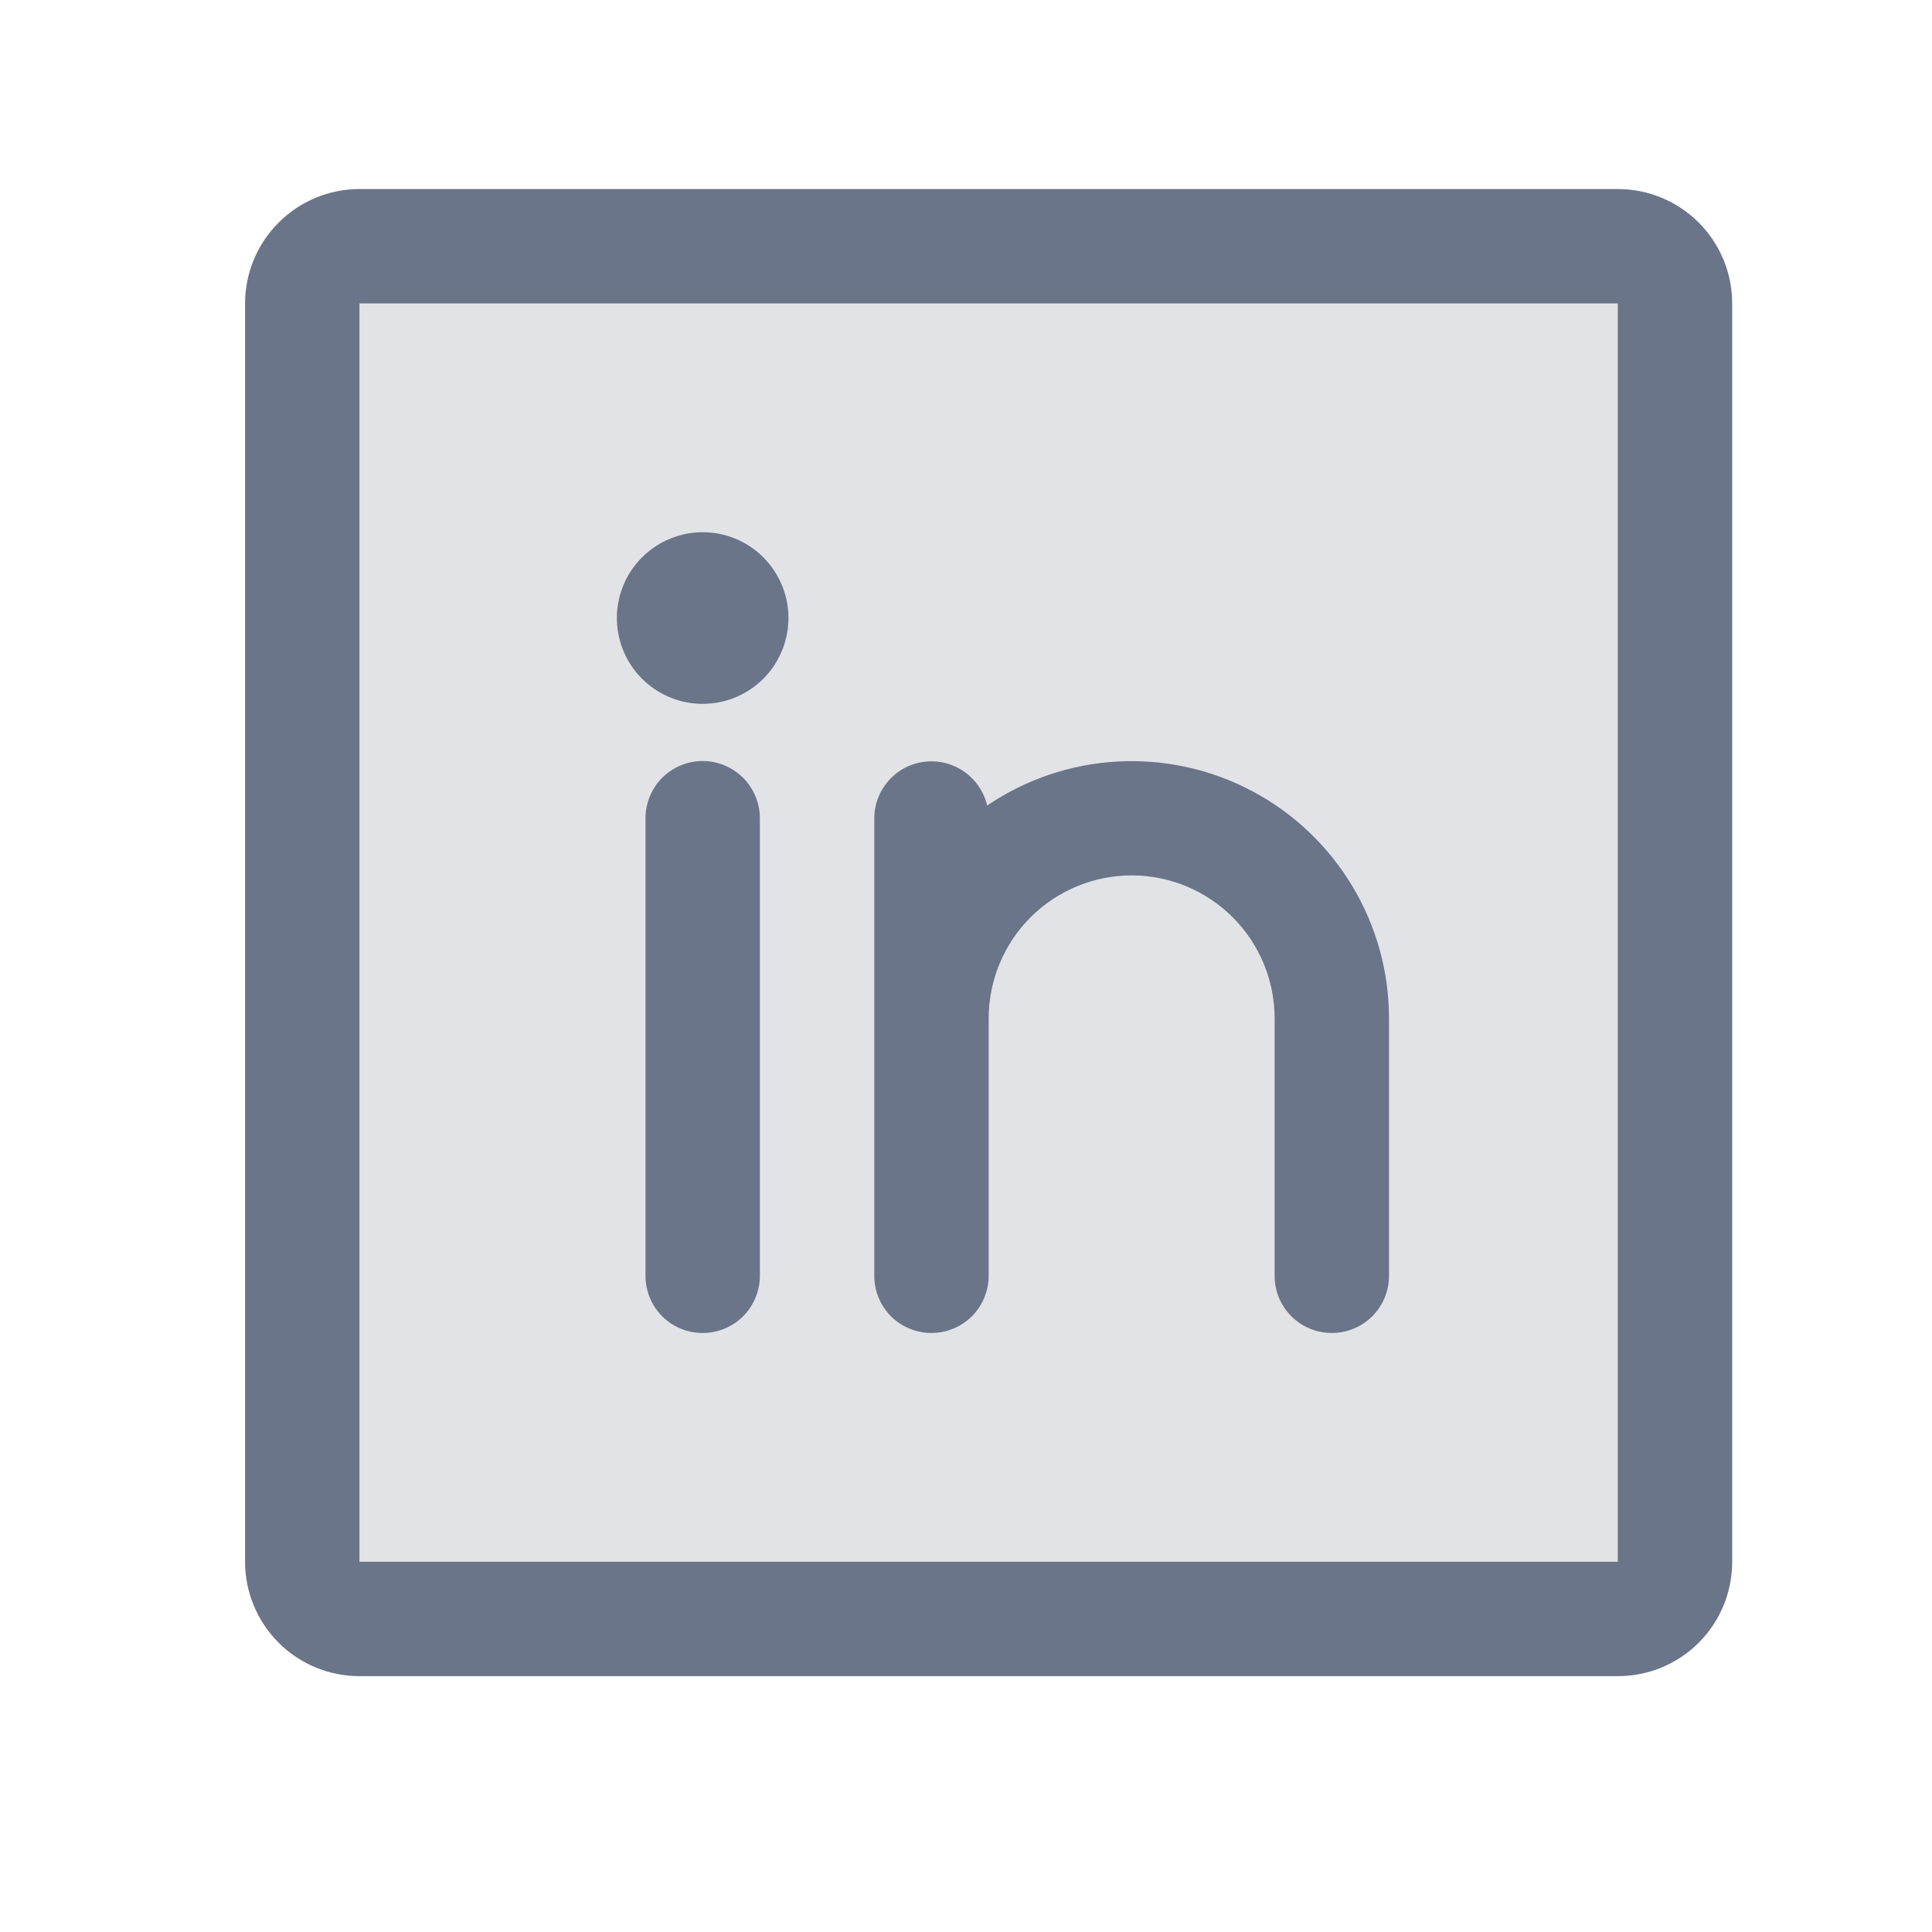
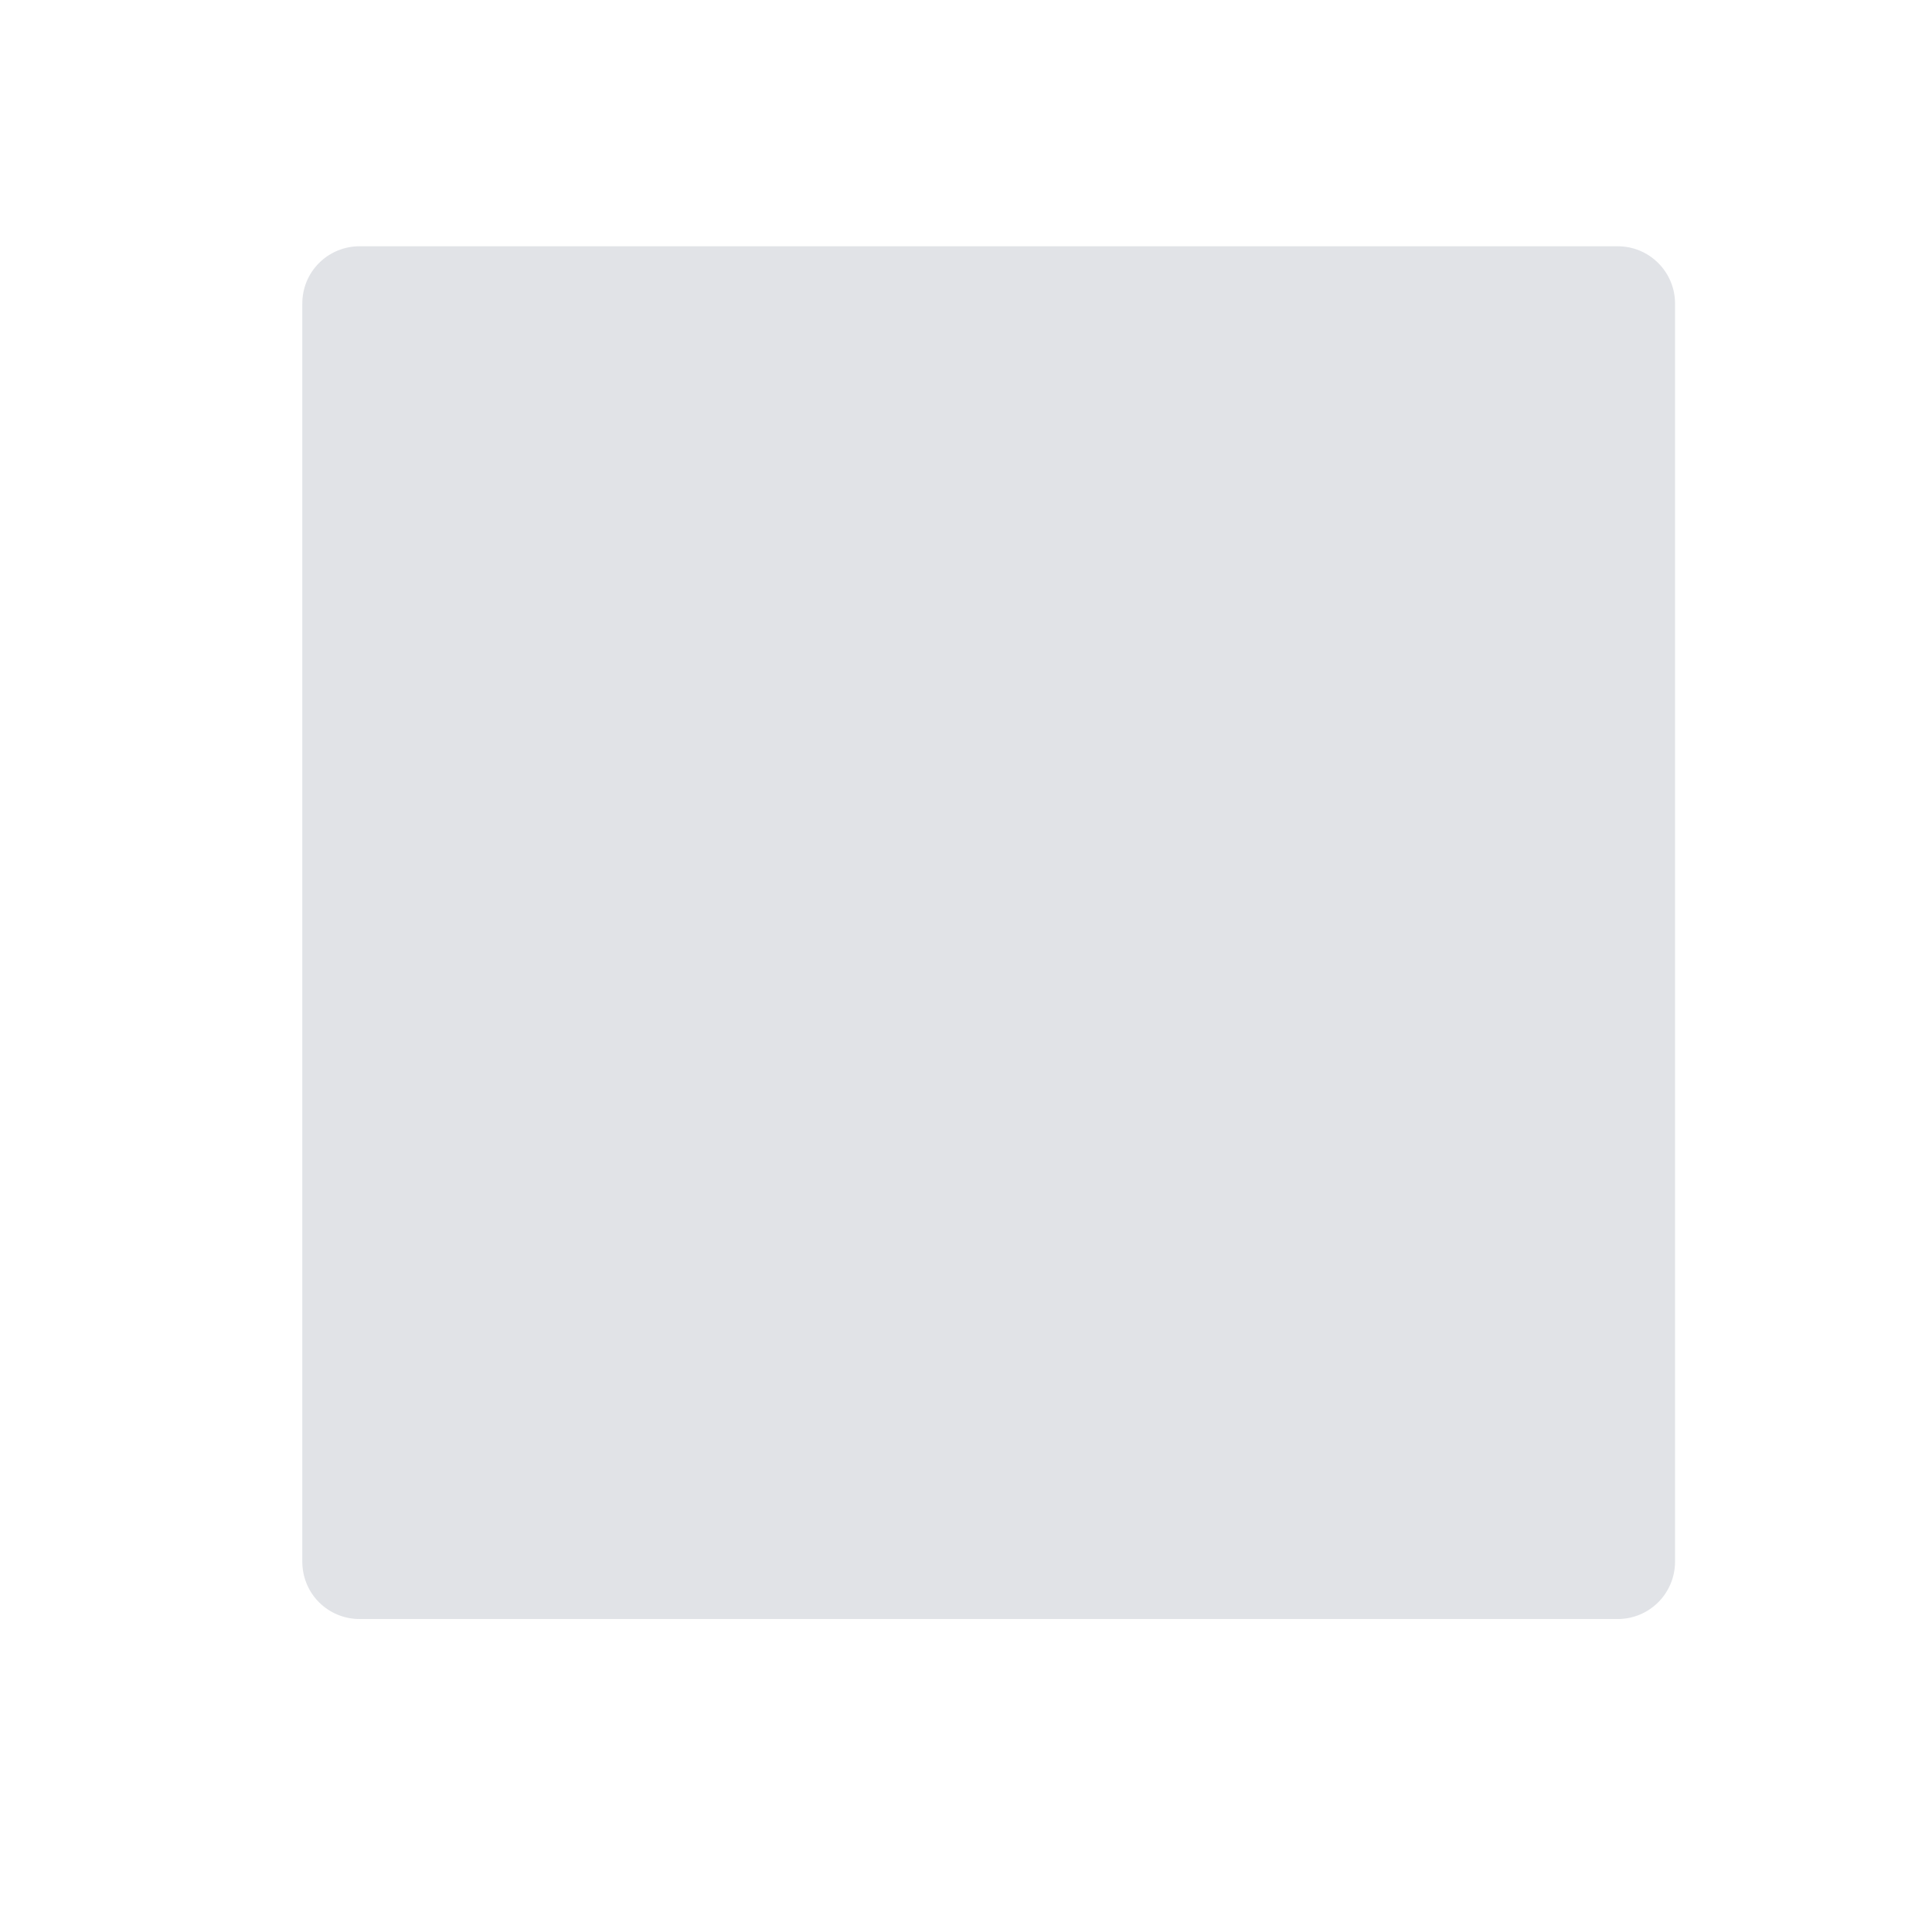
<svg xmlns="http://www.w3.org/2000/svg" width="19" height="19" viewBox="0 0 19 19" fill="none">
  <path opacity="0.2" d="M16.473 2.984V15.359C16.473 15.508 16.413 15.652 16.308 15.757C16.202 15.863 16.059 15.922 15.91 15.922H3.535C3.386 15.922 3.243 15.863 3.137 15.757C3.032 15.652 2.973 15.508 2.973 15.359V2.984C2.973 2.835 3.032 2.692 3.137 2.587C3.243 2.481 3.386 2.422 3.535 2.422H15.91C16.059 2.422 16.202 2.481 16.308 2.587C16.413 2.692 16.473 2.835 16.473 2.984Z" fill="#6B7589" />
-   <path d="M15.91 1.859H3.535C3.237 1.859 2.951 1.978 2.74 2.189C2.529 2.4 2.41 2.686 2.41 2.984V15.359C2.41 15.658 2.529 15.944 2.74 16.155C2.951 16.366 3.237 16.484 3.535 16.484H15.91C16.209 16.484 16.495 16.366 16.706 16.155C16.917 15.944 17.035 15.658 17.035 15.359V2.984C17.035 2.686 16.917 2.4 16.706 2.189C16.495 1.978 16.209 1.859 15.91 1.859ZM15.91 15.359H3.535V2.984H15.91V15.359ZM7.473 8.047V12.547C7.473 12.696 7.413 12.839 7.308 12.945C7.202 13.05 7.059 13.109 6.91 13.109C6.761 13.109 6.618 13.05 6.512 12.945C6.407 12.839 6.348 12.696 6.348 12.547V8.047C6.348 7.898 6.407 7.755 6.512 7.649C6.618 7.544 6.761 7.484 6.91 7.484C7.059 7.484 7.202 7.544 7.308 7.649C7.413 7.755 7.473 7.898 7.473 8.047ZM13.66 10.016V12.547C13.66 12.696 13.601 12.839 13.495 12.945C13.39 13.05 13.247 13.109 13.098 13.109C12.948 13.109 12.805 13.05 12.7 12.945C12.594 12.839 12.535 12.696 12.535 12.547V10.016C12.535 9.643 12.387 9.285 12.123 9.021C11.86 8.758 11.502 8.609 11.129 8.609C10.756 8.609 10.398 8.758 10.135 9.021C9.871 9.285 9.723 9.643 9.723 10.016V12.547C9.723 12.696 9.663 12.839 9.558 12.945C9.452 13.05 9.309 13.109 9.16 13.109C9.011 13.109 8.868 13.05 8.762 12.945C8.657 12.839 8.598 12.696 8.598 12.547V8.047C8.598 7.909 8.65 7.776 8.742 7.674C8.834 7.571 8.96 7.506 9.097 7.491C9.234 7.475 9.372 7.511 9.484 7.59C9.597 7.67 9.677 7.788 9.708 7.922C10.088 7.664 10.532 7.514 10.991 7.489C11.45 7.464 11.908 7.564 12.314 7.78C12.72 7.995 13.06 8.317 13.297 8.711C13.535 9.105 13.66 9.556 13.66 10.016ZM7.754 6.078C7.754 6.245 7.704 6.408 7.612 6.547C7.519 6.686 7.387 6.794 7.233 6.858C7.079 6.922 6.909 6.938 6.746 6.906C6.582 6.873 6.432 6.793 6.314 6.675C6.196 6.557 6.115 6.406 6.083 6.243C6.05 6.079 6.067 5.909 6.131 5.755C6.194 5.601 6.303 5.469 6.441 5.377C6.58 5.284 6.743 5.234 6.91 5.234C7.134 5.234 7.349 5.323 7.507 5.481C7.665 5.64 7.754 5.854 7.754 6.078Z" fill="#6B7589" />
</svg>